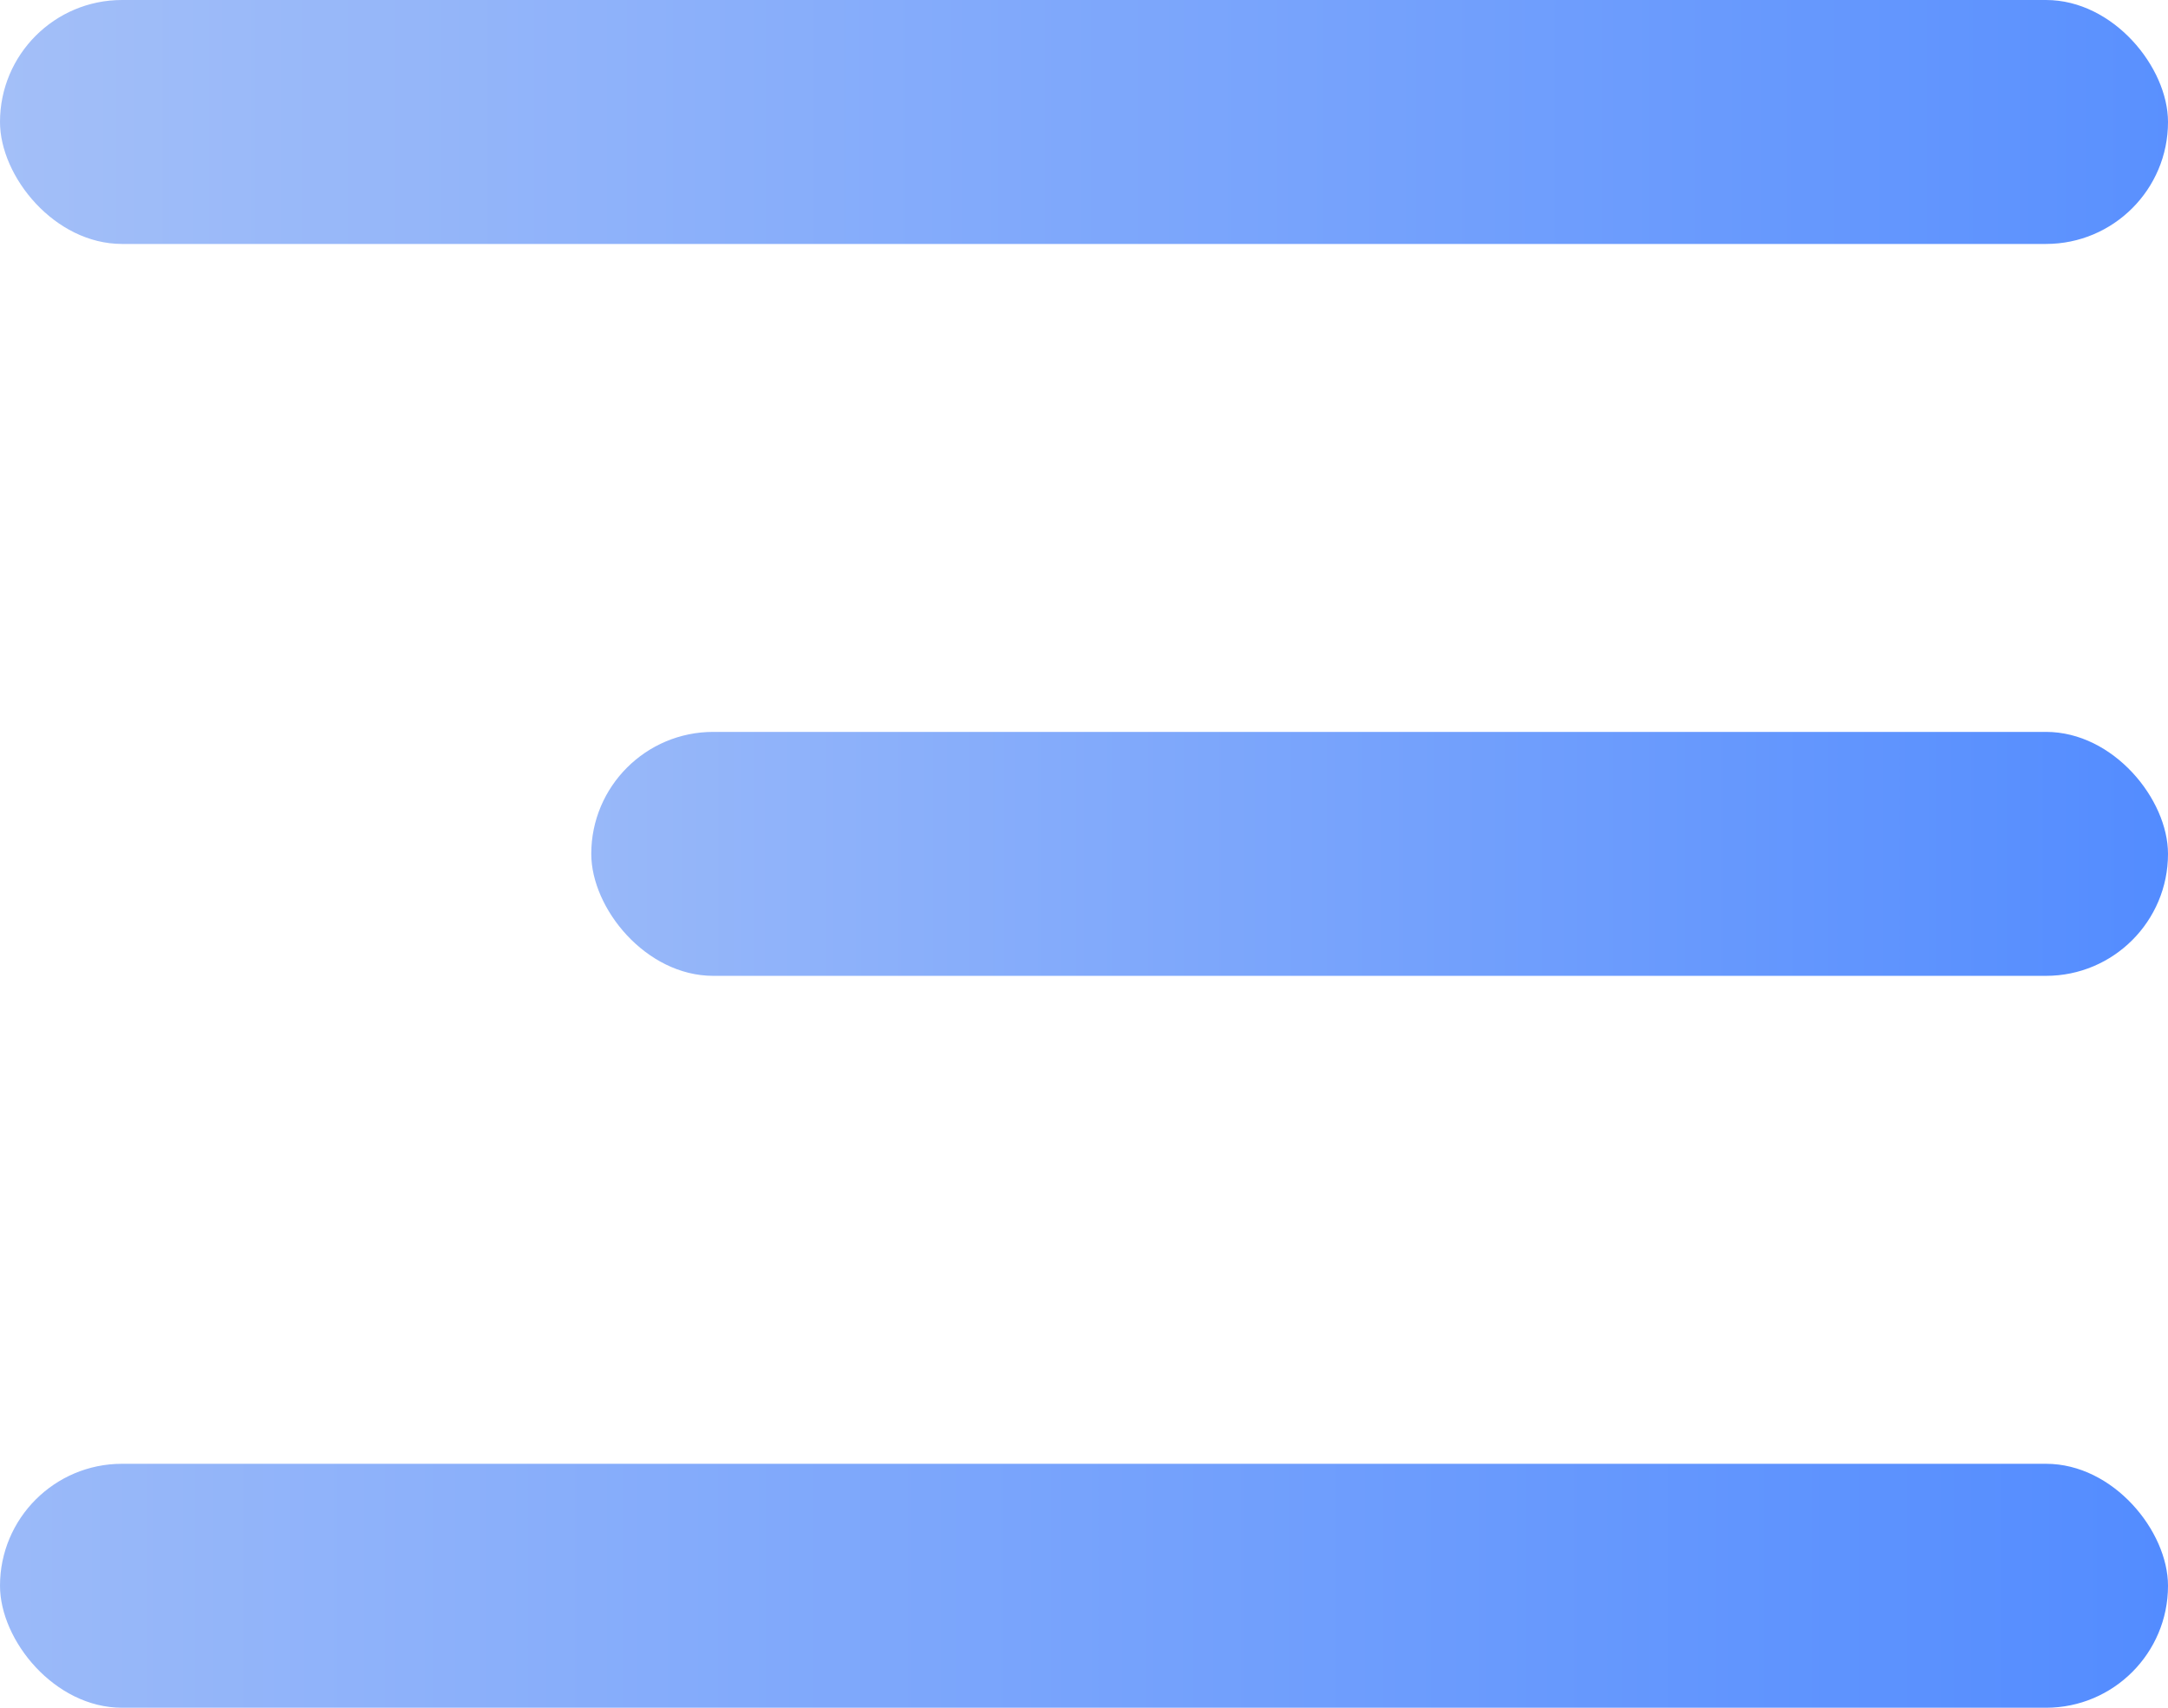
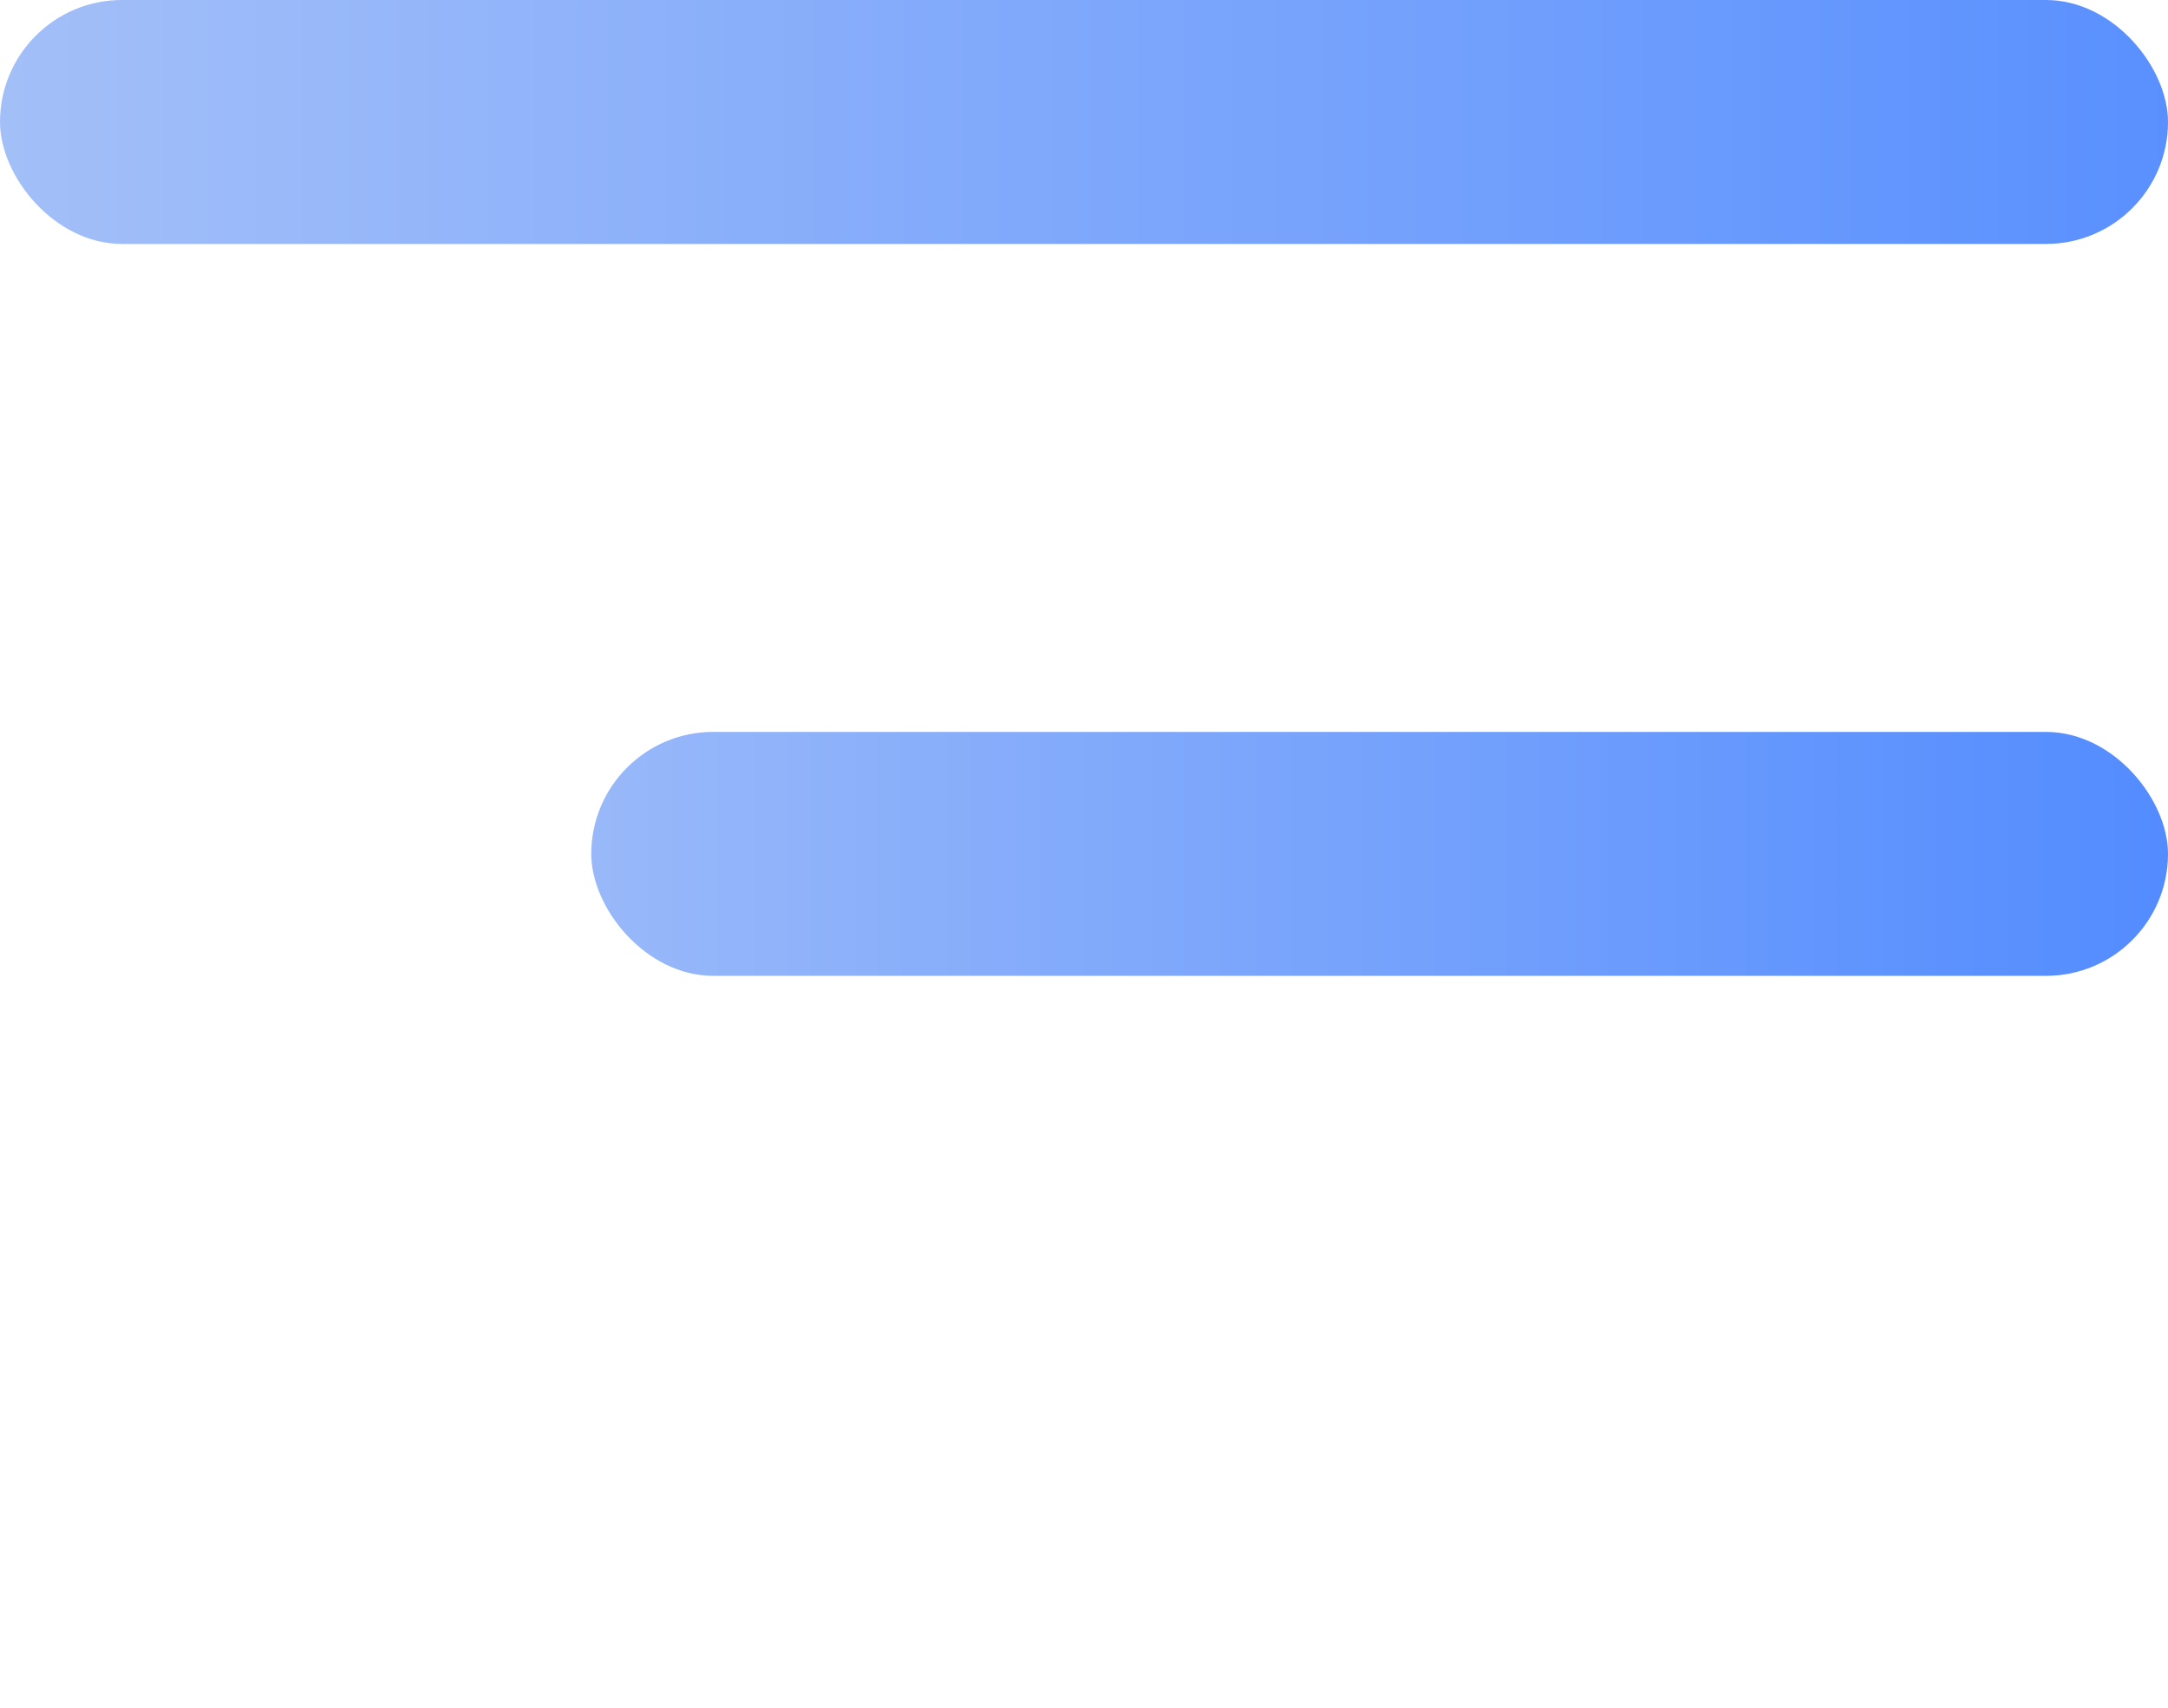
<svg xmlns="http://www.w3.org/2000/svg" width="33" height="26" viewBox="0 0 33 26" fill="none">
  <rect width="33" height="3.714" rx="1.857" fill="url(#paint0_linear_16_148)" />
-   <rect y="22.286" width="33" height="3.714" rx="1.857" fill="url(#paint1_linear_16_148)" />
  <rect x="9" y="11.143" width="24" height="3.714" rx="1.857" fill="url(#paint2_linear_16_148)" />
  <defs>
    <linearGradient id="paint0_linear_16_148" x1="-8.62252e-09" y1="3.467" x2="36.039" y2="3.467" gradientUnits="userSpaceOnUse">
      <stop stop-color="#a3bff8ff" />
      <stop offset="1" stop-color="#538cff" />
    </linearGradient>
    <linearGradient id="paint1_linear_16_148" x1="-3.908" y1="26" x2="33" y2="26" gradientUnits="userSpaceOnUse">
      <stop stop-color="#a3bff8ff" />
      <stop offset="1" stop-color="#538cff" />
    </linearGradient>
    <linearGradient id="paint2_linear_16_148" x1="5.211" y1="13" x2="33" y2="13" gradientUnits="userSpaceOnUse">
      <stop stop-color="#a3bff8ff" />
      <stop offset="1" stop-color="#538cff" />
    </linearGradient>
  </defs>
</svg>